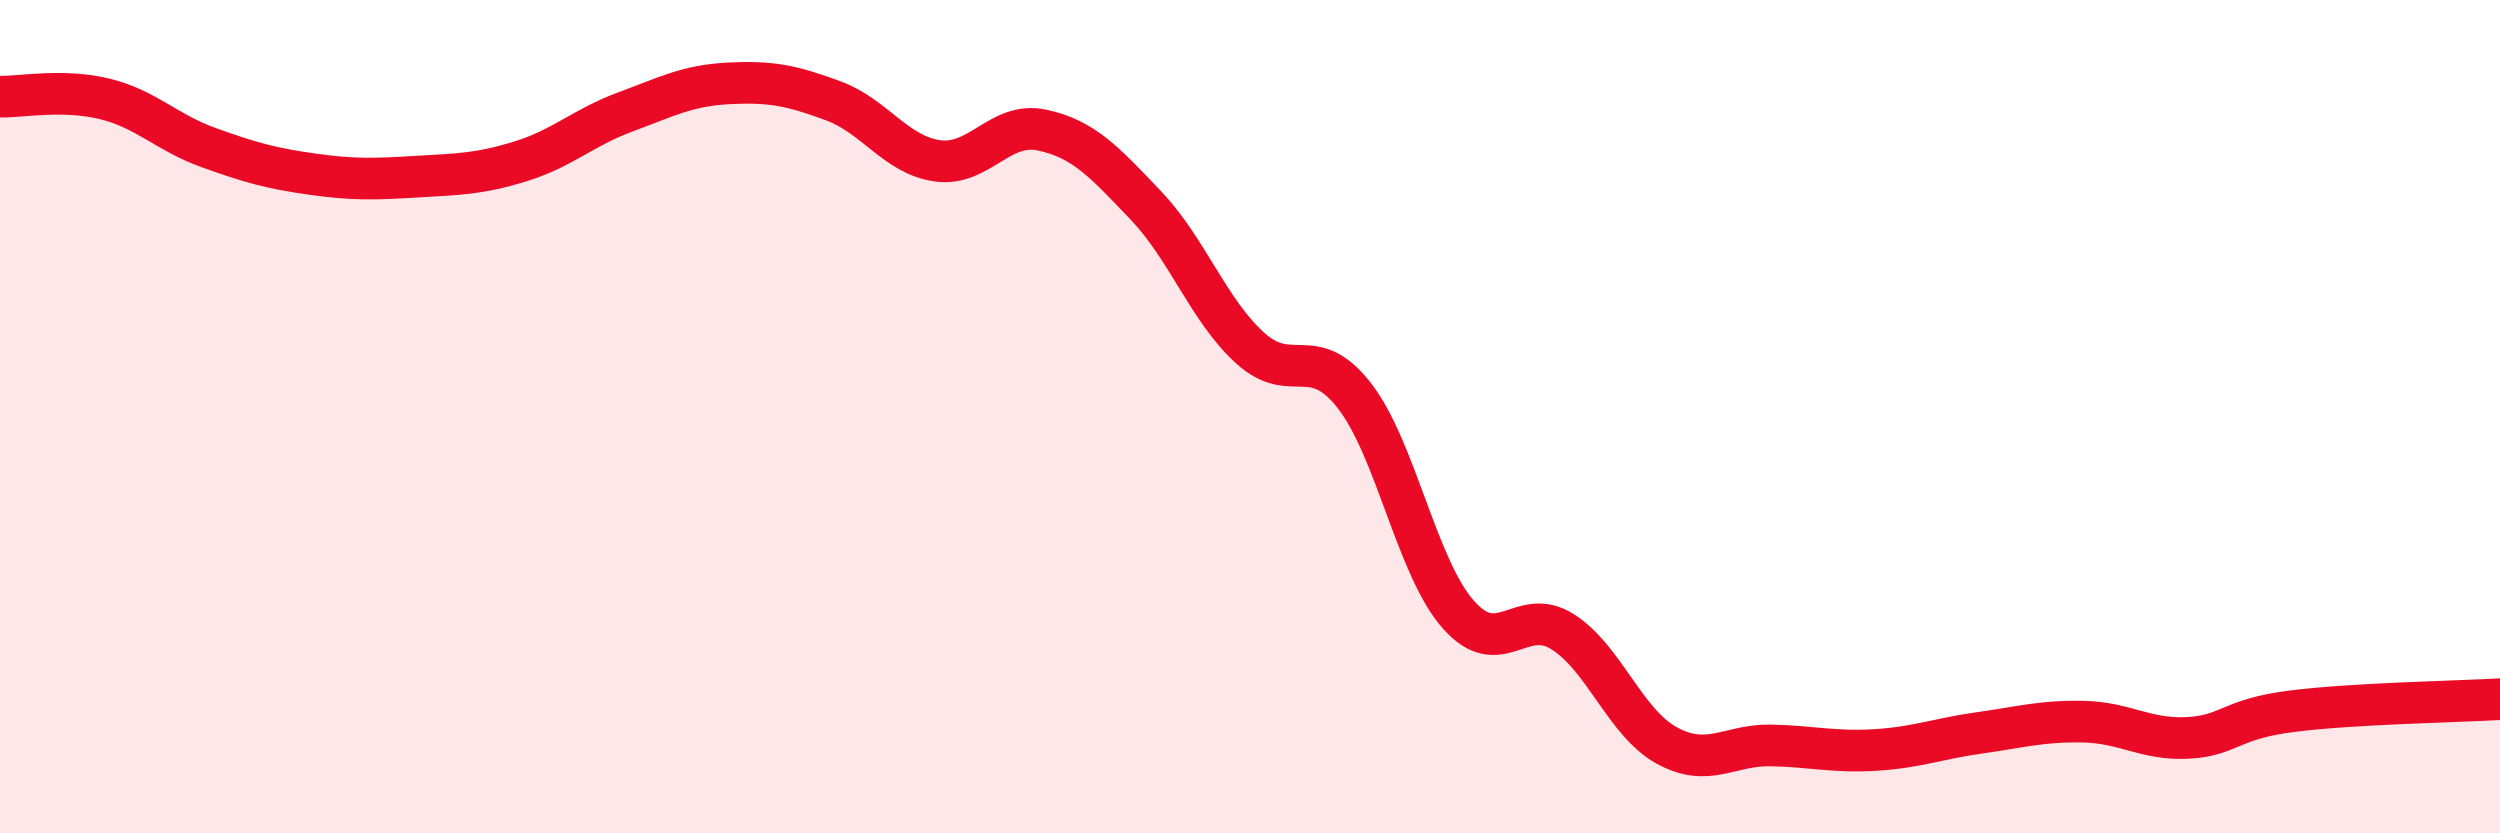
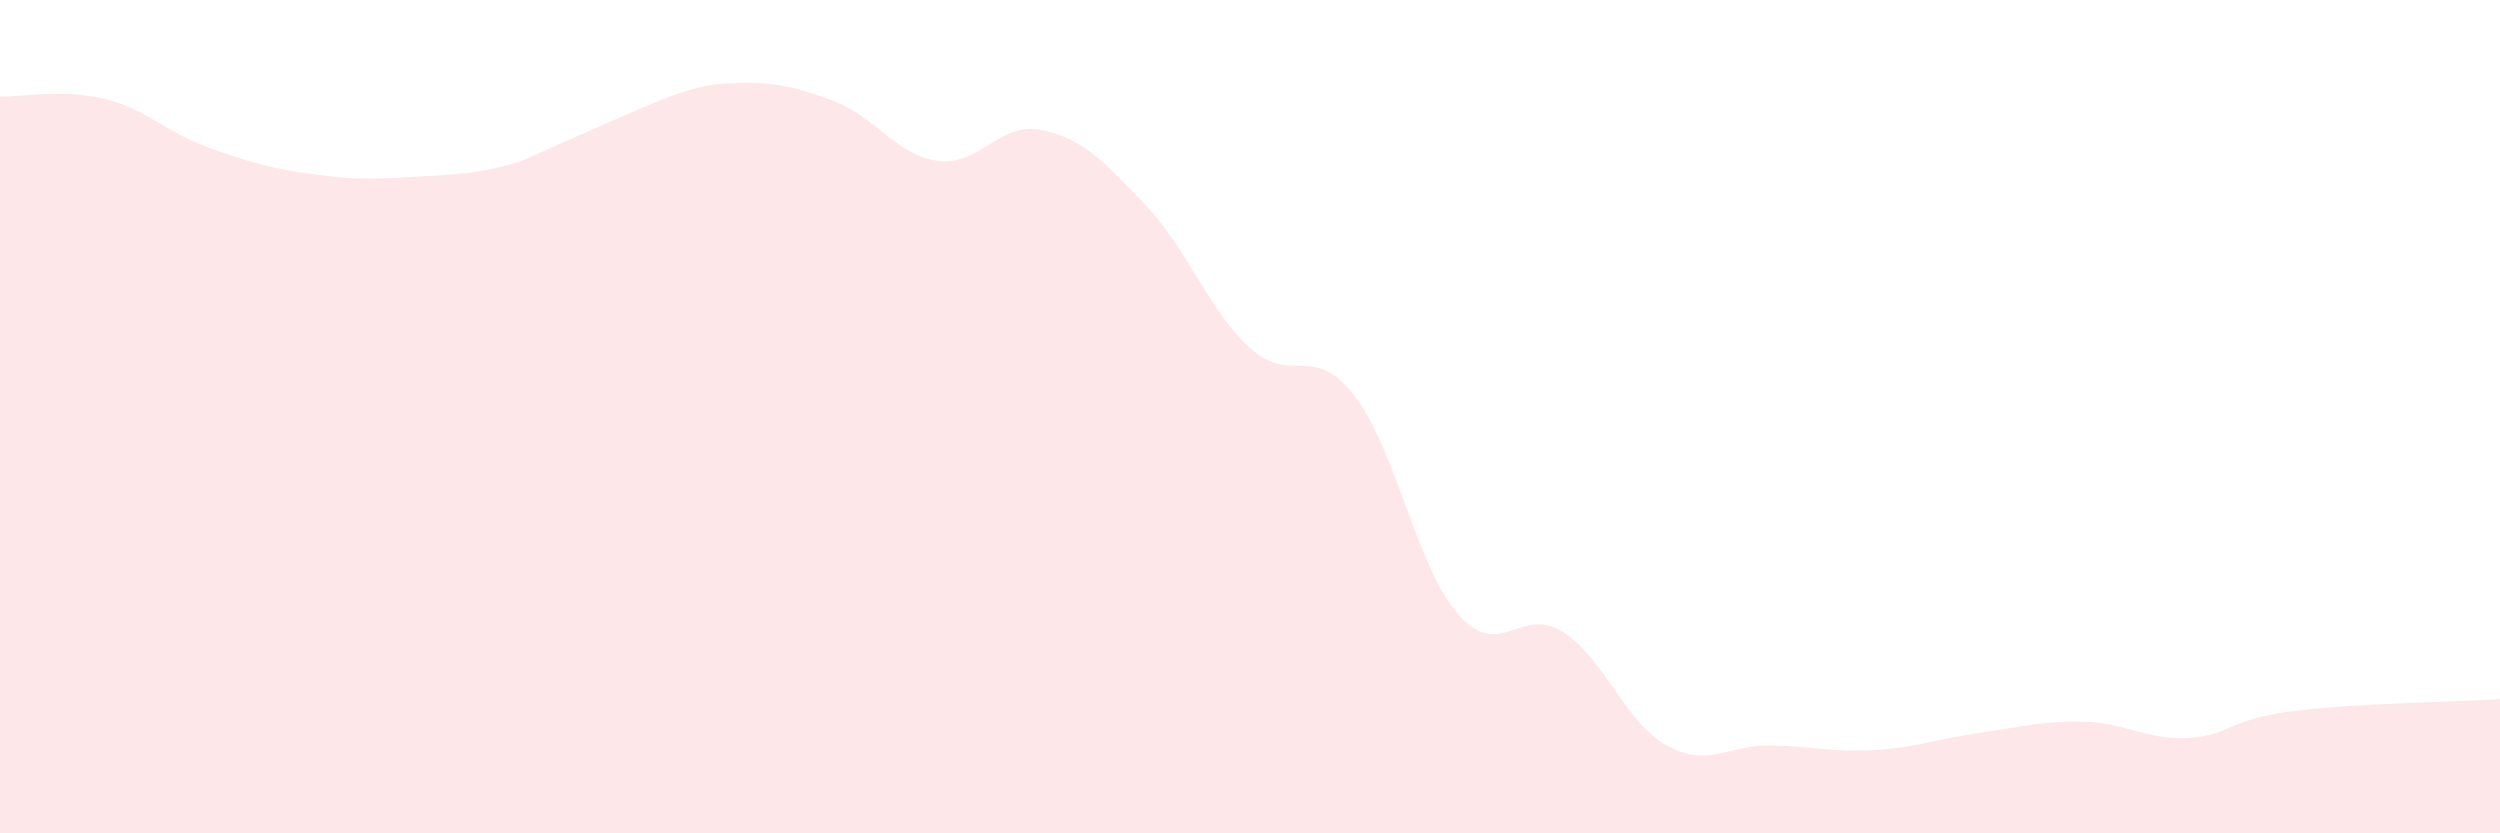
<svg xmlns="http://www.w3.org/2000/svg" width="60" height="20" viewBox="0 0 60 20">
-   <path d="M 0,2.32 C 0.5,2.33 1.5,2.13 2.5,2.37 C 3.5,2.61 4,3.18 5,3.54 C 6,3.9 6.5,4.04 7.5,4.18 C 8.5,4.32 9,4.3 10,4.24 C 11,4.18 11.5,4.18 12.5,3.87 C 13.5,3.56 14,3.06 15,2.69 C 16,2.32 16.5,2.05 17.5,2 C 18.5,1.95 19,2.05 20,2.42 C 21,2.79 21.5,3.72 22.5,3.86 C 23.5,4 24,2.91 25,3.12 C 26,3.33 26.5,3.88 27.5,4.93 C 28.5,5.98 29,7.44 30,8.35 C 31,9.26 31.5,8.21 32.5,9.49 C 33.5,10.77 34,13.62 35,14.75 C 36,15.88 36.5,14.53 37.5,15.16 C 38.5,15.79 39,17.34 40,17.89 C 41,18.44 41.5,17.87 42.5,17.89 C 43.5,17.91 44,18.06 45,18 C 46,17.94 46.5,17.73 47.5,17.59 C 48.5,17.45 49,17.3 50,17.32 C 51,17.34 51.5,17.76 52.5,17.71 C 53.5,17.66 53.5,17.26 55,17.07 C 56.5,16.88 59,16.84 60,16.78L60 20L0 20Z" fill="#EB0A25" opacity="0.1" stroke-linecap="round" stroke-linejoin="round" />
-   <path d="M 0,2.32 C 0.5,2.33 1.5,2.13 2.5,2.37 C 3.5,2.61 4,3.18 5,3.54 C 6,3.9 6.5,4.04 7.5,4.18 C 8.5,4.32 9,4.3 10,4.24 C 11,4.18 11.5,4.18 12.5,3.87 C 13.5,3.56 14,3.06 15,2.69 C 16,2.32 16.5,2.05 17.5,2 C 18.5,1.95 19,2.05 20,2.42 C 21,2.79 21.5,3.72 22.5,3.86 C 23.5,4 24,2.91 25,3.12 C 26,3.33 26.5,3.88 27.5,4.93 C 28.5,5.98 29,7.44 30,8.35 C 31,9.26 31.5,8.21 32.5,9.49 C 33.5,10.77 34,13.62 35,14.75 C 36,15.88 36.5,14.53 37.5,15.16 C 38.5,15.79 39,17.34 40,17.89 C 41,18.44 41.5,17.87 42.5,17.89 C 43.5,17.91 44,18.06 45,18 C 46,17.94 46.5,17.73 47.5,17.59 C 48.5,17.45 49,17.3 50,17.32 C 51,17.34 51.5,17.76 52.5,17.71 C 53.5,17.66 53.5,17.26 55,17.07 C 56.5,16.88 59,16.84 60,16.78" stroke="#EB0A25" stroke-width="1" fill="none" stroke-linecap="round" stroke-linejoin="round" />
+   <path d="M 0,2.32 C 0.5,2.33 1.5,2.13 2.5,2.37 C 3.5,2.61 4,3.18 5,3.54 C 6,3.9 6.5,4.04 7.5,4.18 C 8.5,4.32 9,4.3 10,4.24 C 11,4.18 11.5,4.18 12.5,3.87 C 16,2.32 16.5,2.05 17.5,2 C 18.5,1.95 19,2.05 20,2.42 C 21,2.79 21.5,3.72 22.5,3.86 C 23.5,4 24,2.91 25,3.12 C 26,3.33 26.5,3.88 27.5,4.93 C 28.5,5.98 29,7.44 30,8.35 C 31,9.26 31.5,8.21 32.5,9.49 C 33.5,10.77 34,13.62 35,14.75 C 36,15.88 36.5,14.53 37.5,15.16 C 38.5,15.79 39,17.34 40,17.89 C 41,18.44 41.5,17.87 42.5,17.89 C 43.5,17.91 44,18.06 45,18 C 46,17.94 46.5,17.73 47.5,17.59 C 48.5,17.45 49,17.3 50,17.32 C 51,17.34 51.5,17.76 52.5,17.71 C 53.5,17.66 53.5,17.26 55,17.07 C 56.5,16.88 59,16.84 60,16.78L60 20L0 20Z" fill="#EB0A25" opacity="0.1" stroke-linecap="round" stroke-linejoin="round" />
</svg>